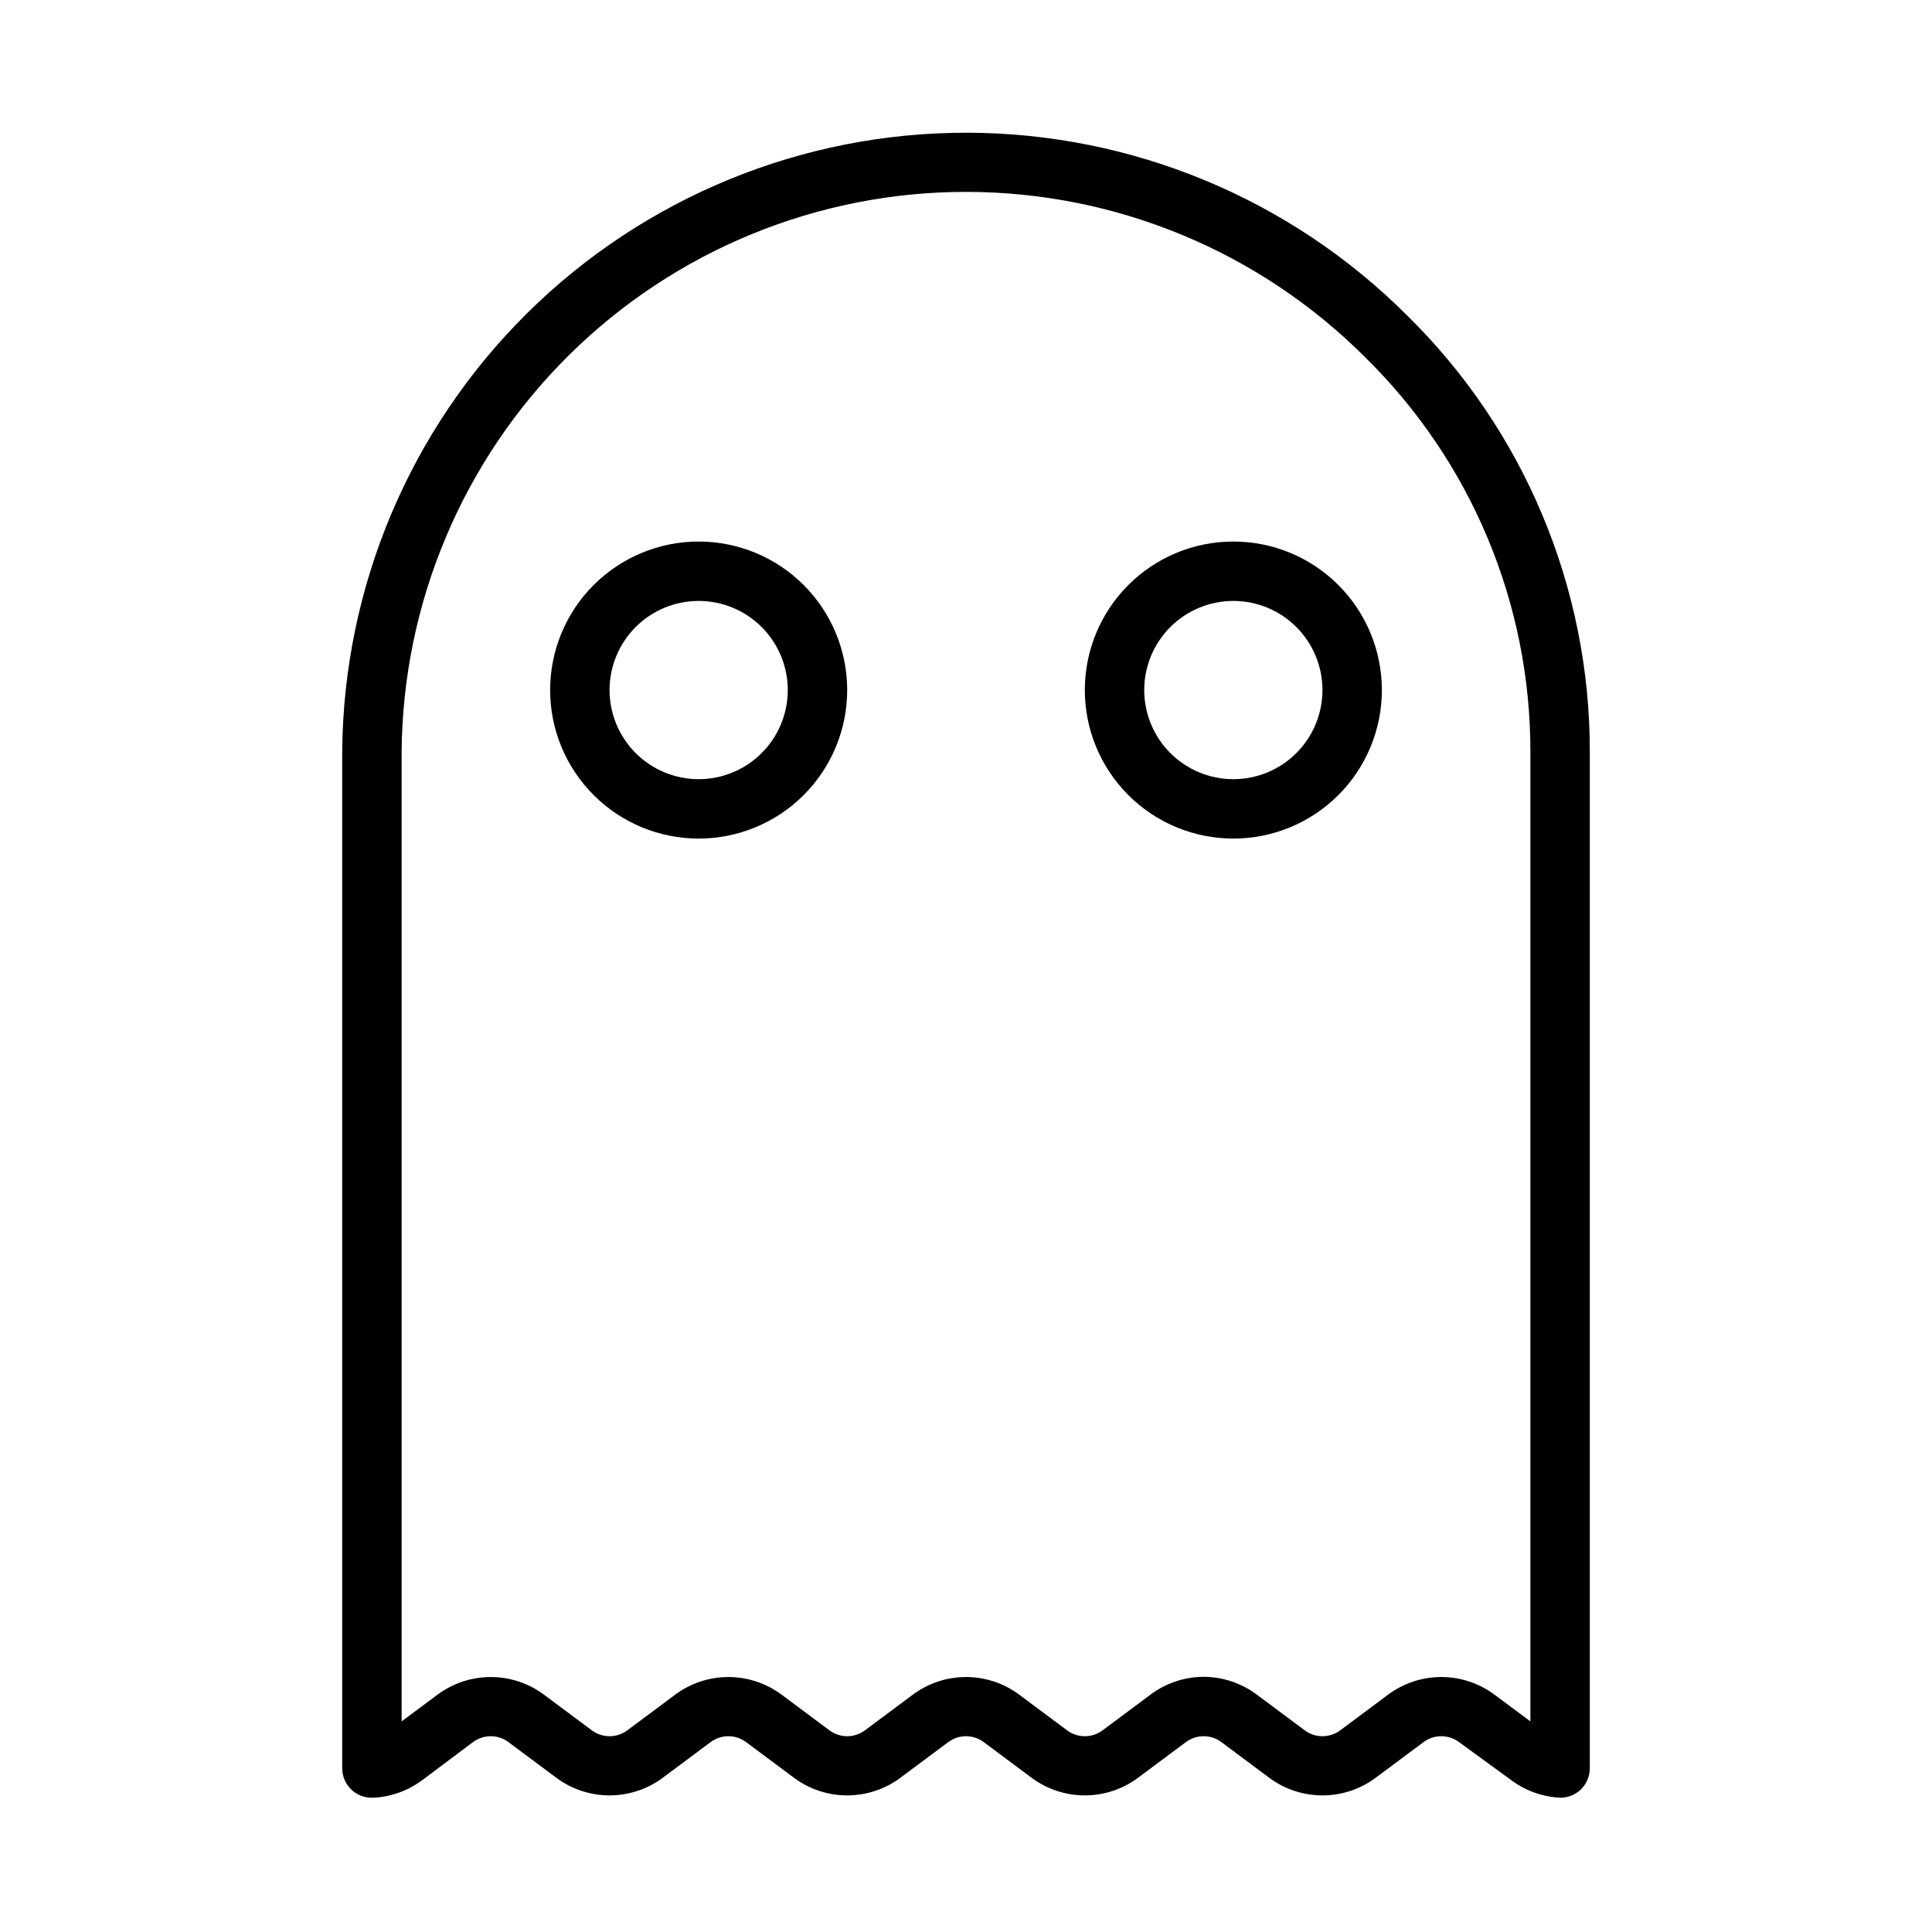
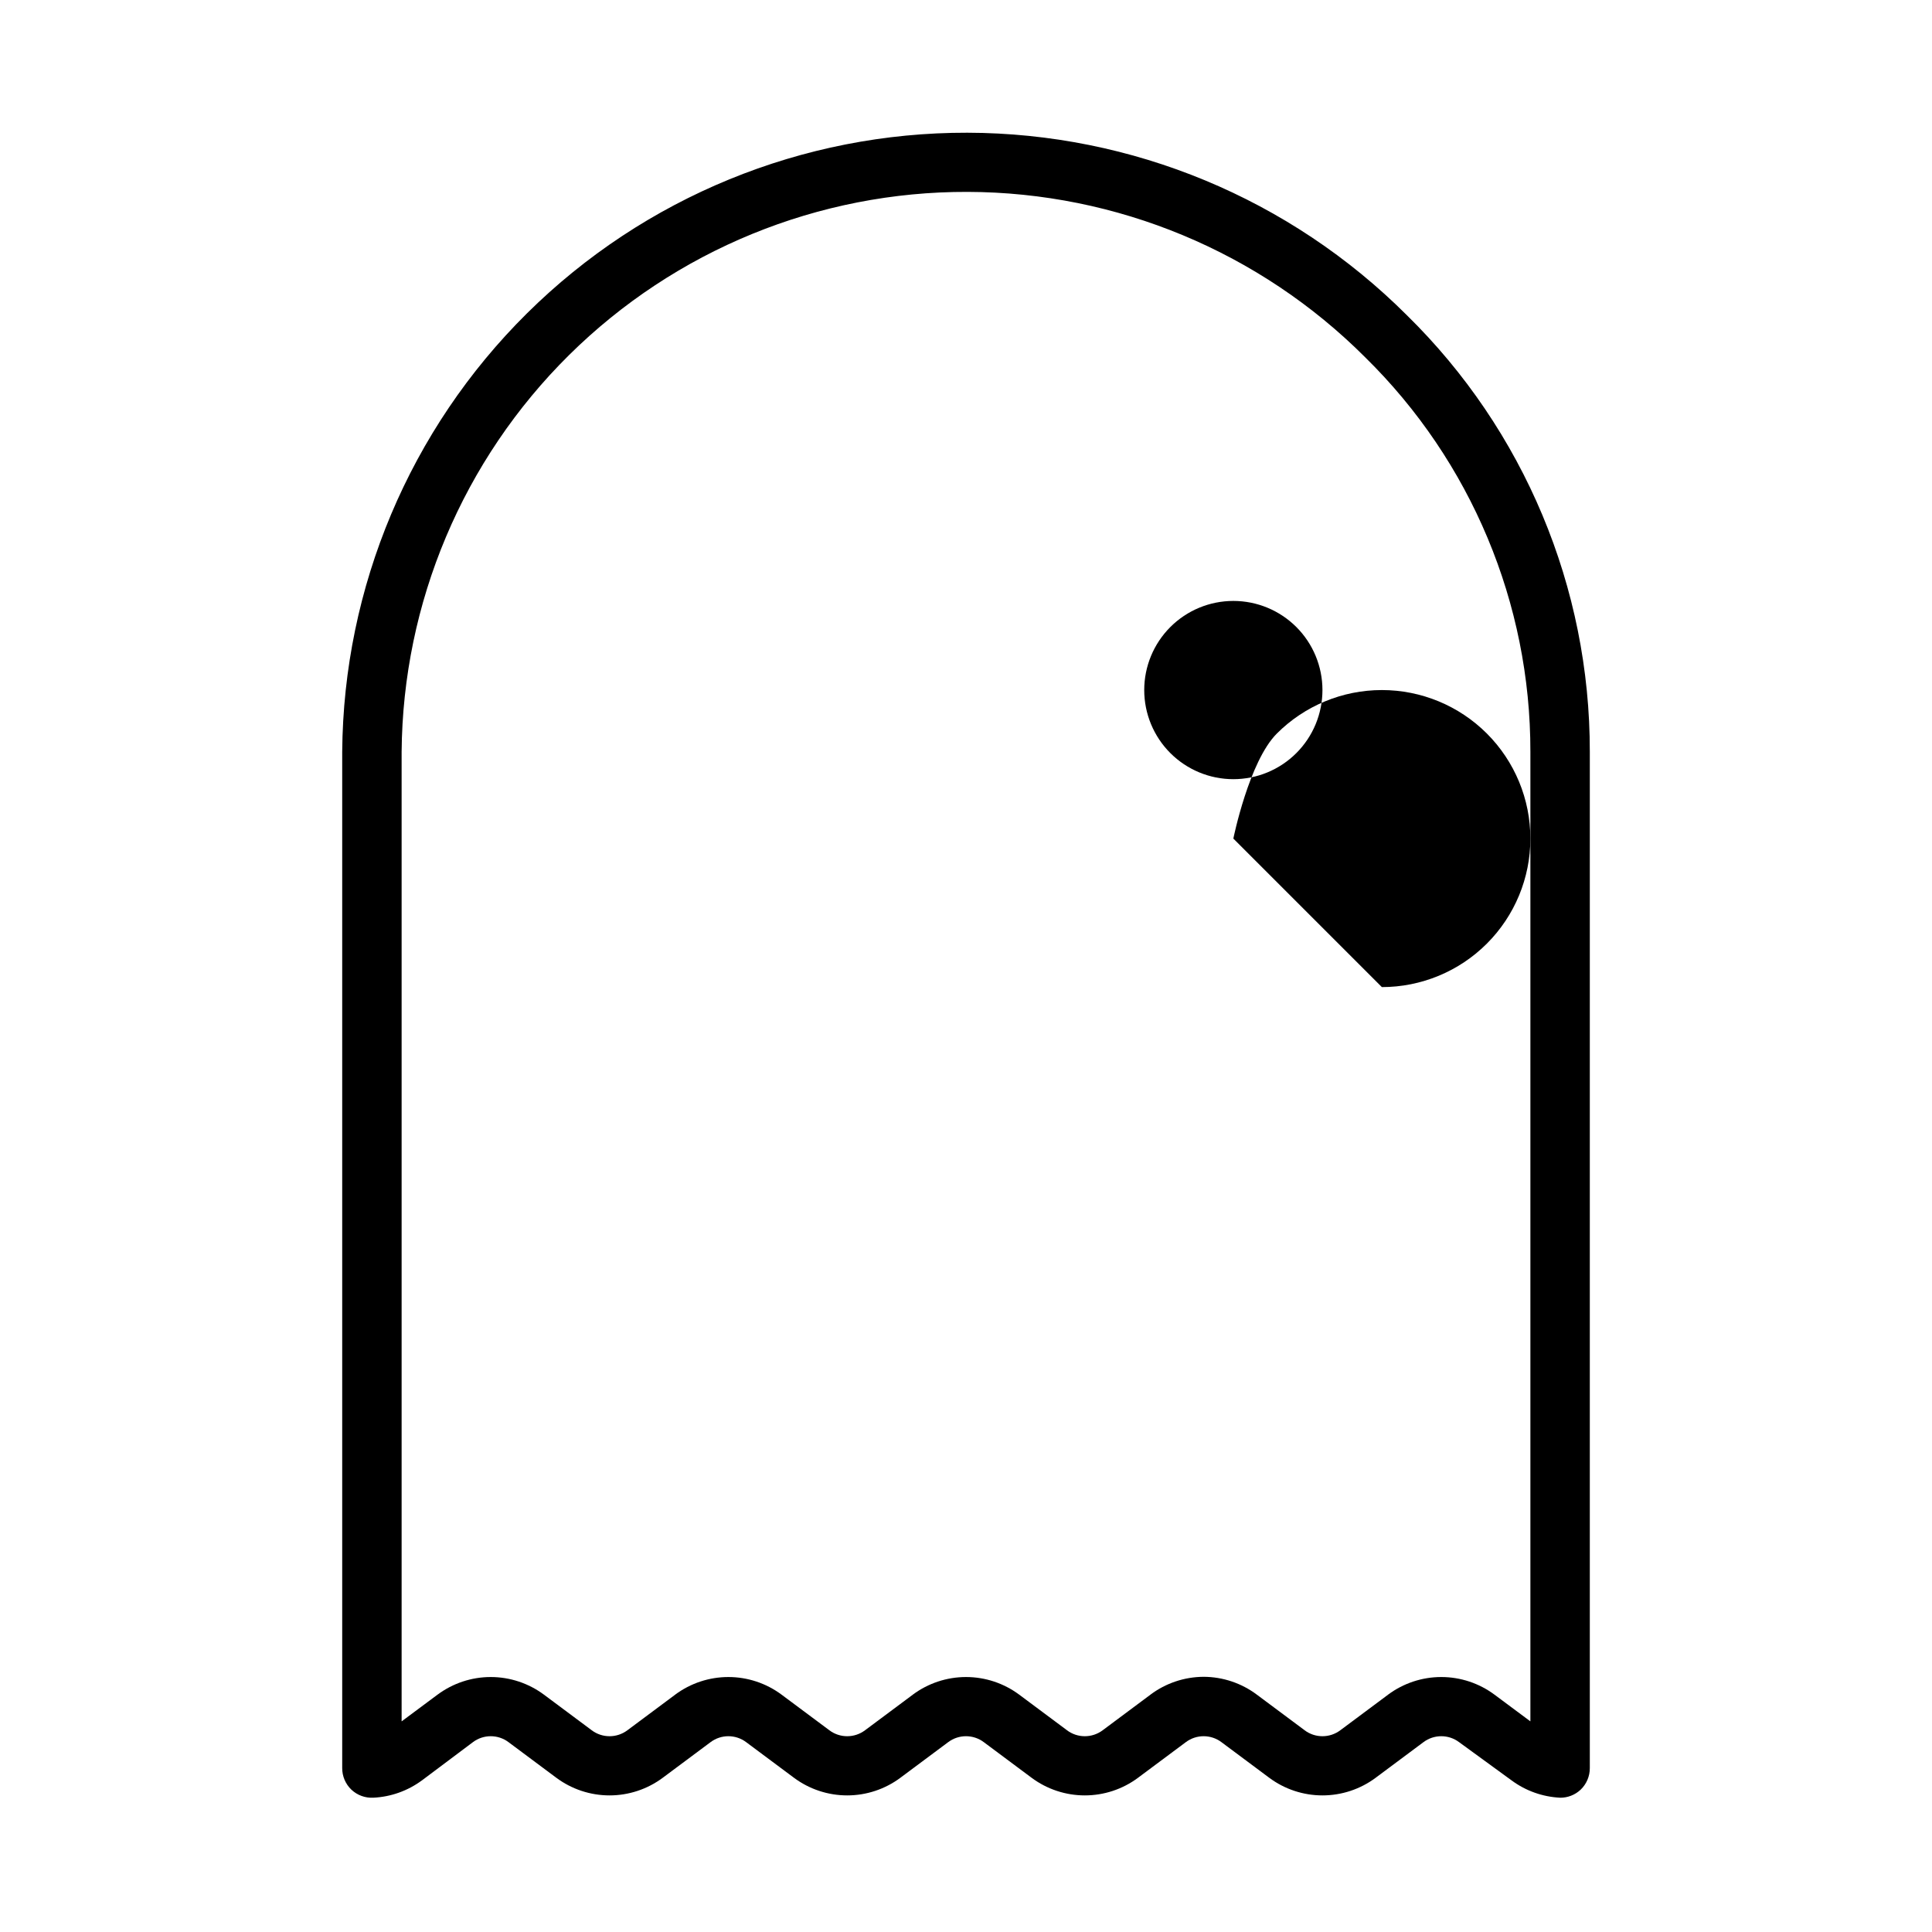
<svg xmlns="http://www.w3.org/2000/svg" fill="#000000" width="800px" height="800px" version="1.1" viewBox="144 144 512 512">
  <g>
    <path d="m557.44 620.41c-4.633-0.227-9.094-1.816-12.828-4.566l-13.934-10.152c-2.801-2.102-6.648-2.102-9.449 0l-12.676 9.445h0.004c-4.074 3.027-9.016 4.664-14.094 4.664-5.074 0-10.016-1.637-14.09-4.664l-12.676-9.445h0.004c-2.801-2.102-6.648-2.102-9.449 0l-12.676 9.445h0.004c-4.074 3.027-9.016 4.664-14.09 4.664-5.078 0-10.02-1.637-14.094-4.664l-12.676-9.445h0.004c-2.801-2.102-6.648-2.102-9.449 0l-12.676 9.445h0.004c-4.074 3.027-9.016 4.664-14.09 4.664-5.078 0-10.02-1.637-14.094-4.664l-12.676-9.445h0.004c-2.801-2.102-6.648-2.102-9.445 0l-12.676 9.445c-4.074 3.027-9.016 4.664-14.09 4.664-5.078 0-10.02-1.637-14.094-4.664l-12.676-9.445h0.004c-2.801-2.102-6.648-2.102-9.445 0l-13.539 10.156-0.004-0.004c-3.734 2.75-8.195 4.34-12.828 4.566-2.152 0.121-4.258-0.648-5.828-2.125-1.57-1.496-2.453-3.574-2.438-5.746v-269.3c0.328-43.688 17.938-85.469 48.977-116.21 31.043-30.742 72.992-47.949 116.68-47.855s85.566 17.477 116.48 48.352c31.074 30.477 48.551 72.191 48.492 115.72v269.3c0.012 2.172-0.871 4.25-2.441 5.746-1.473 1.379-3.418 2.141-5.434 2.125zm-94.461-32.039c5.082 0.02 10.023 1.676 14.09 4.723l12.676 9.445-0.004 0.004c2.801 2.098 6.648 2.098 9.449 0l12.676-9.445-0.004-0.004c4.074-3.027 9.016-4.664 14.09-4.664 5.078 0 10.02 1.637 14.094 4.664l9.523 7.086v-256.94c0.055-39.312-15.723-76.992-43.77-104.54-27.945-27.969-65.832-43.734-105.37-43.848-39.539-0.117-77.512 15.43-105.62 43.238-28.109 27.809-44.062 65.613-44.375 105.15v256.94l9.523-7.086h0.004c4.07-3.027 9.012-4.664 14.09-4.664 5.074 0 10.016 1.637 14.09 4.664l12.676 9.445v0.004c2.797 2.098 6.644 2.098 9.445 0l12.676-9.445-0.004-0.004c4.074-3.027 9.016-4.664 14.094-4.664 5.074 0 10.016 1.637 14.09 4.664l12.676 9.445v0.004c2.797 2.098 6.644 2.098 9.445 0l12.676-9.445-0.004-0.004c4.074-3.027 9.016-4.664 14.094-4.664 5.074 0 10.016 1.637 14.09 4.664l12.676 9.445-0.004 0.004c2.801 2.098 6.648 2.098 9.449 0l12.676-9.445-0.004-0.004c4.066-3.047 9.008-4.703 14.094-4.723z" />
-     <path d="m329.15 366.23c-10.438 0-20.449-4.144-27.828-11.527-7.383-7.383-11.531-17.395-11.531-27.832s4.148-20.449 11.531-27.832c7.379-7.383 17.391-11.527 27.828-11.527 10.441 0 20.453 4.144 27.832 11.527 7.383 7.383 11.531 17.395 11.531 27.832s-4.148 20.449-11.531 27.832c-7.379 7.383-17.391 11.527-27.832 11.527zm0-62.977c-6.262 0-12.27 2.488-16.695 6.918-4.43 4.43-6.918 10.438-6.918 16.699 0 6.262 2.488 12.27 6.918 16.699 4.426 4.43 10.434 6.918 16.695 6.918 6.266 0 12.273-2.488 16.699-6.918 4.43-4.43 6.918-10.438 6.918-16.699 0-6.262-2.488-12.27-6.918-16.699-4.426-4.43-10.434-6.918-16.699-6.918z" />
-     <path d="m470.85 366.23c-10.441 0-20.453-4.144-27.832-11.527-7.383-7.383-11.527-17.395-11.527-27.832s4.144-20.449 11.527-27.832c7.379-7.383 17.391-11.527 27.832-11.527 10.438 0 20.449 4.144 27.832 11.527 7.379 7.383 11.527 17.395 11.527 27.832s-4.148 20.449-11.527 27.832c-7.383 7.383-17.395 11.527-27.832 11.527zm0-62.977c-6.266 0-12.27 2.488-16.699 6.918-4.43 4.43-6.918 10.438-6.918 16.699 0 6.262 2.488 12.27 6.918 16.699 4.43 4.43 10.434 6.918 16.699 6.918 6.262 0 12.27-2.488 16.699-6.918 4.43-4.43 6.914-10.438 6.914-16.699 0-6.262-2.484-12.27-6.914-16.699-4.43-4.43-10.438-6.918-16.699-6.918z" />
+     <path d="m470.85 366.23s4.144-20.449 11.527-27.832c7.379-7.383 17.391-11.527 27.832-11.527 10.438 0 20.449 4.144 27.832 11.527 7.379 7.383 11.527 17.395 11.527 27.832s-4.148 20.449-11.527 27.832c-7.383 7.383-17.395 11.527-27.832 11.527zm0-62.977c-6.266 0-12.27 2.488-16.699 6.918-4.43 4.43-6.918 10.438-6.918 16.699 0 6.262 2.488 12.27 6.918 16.699 4.43 4.43 10.434 6.918 16.699 6.918 6.262 0 12.27-2.488 16.699-6.918 4.43-4.43 6.914-10.438 6.914-16.699 0-6.262-2.484-12.27-6.914-16.699-4.43-4.43-10.438-6.918-16.699-6.918z" />
  </g>
</svg>